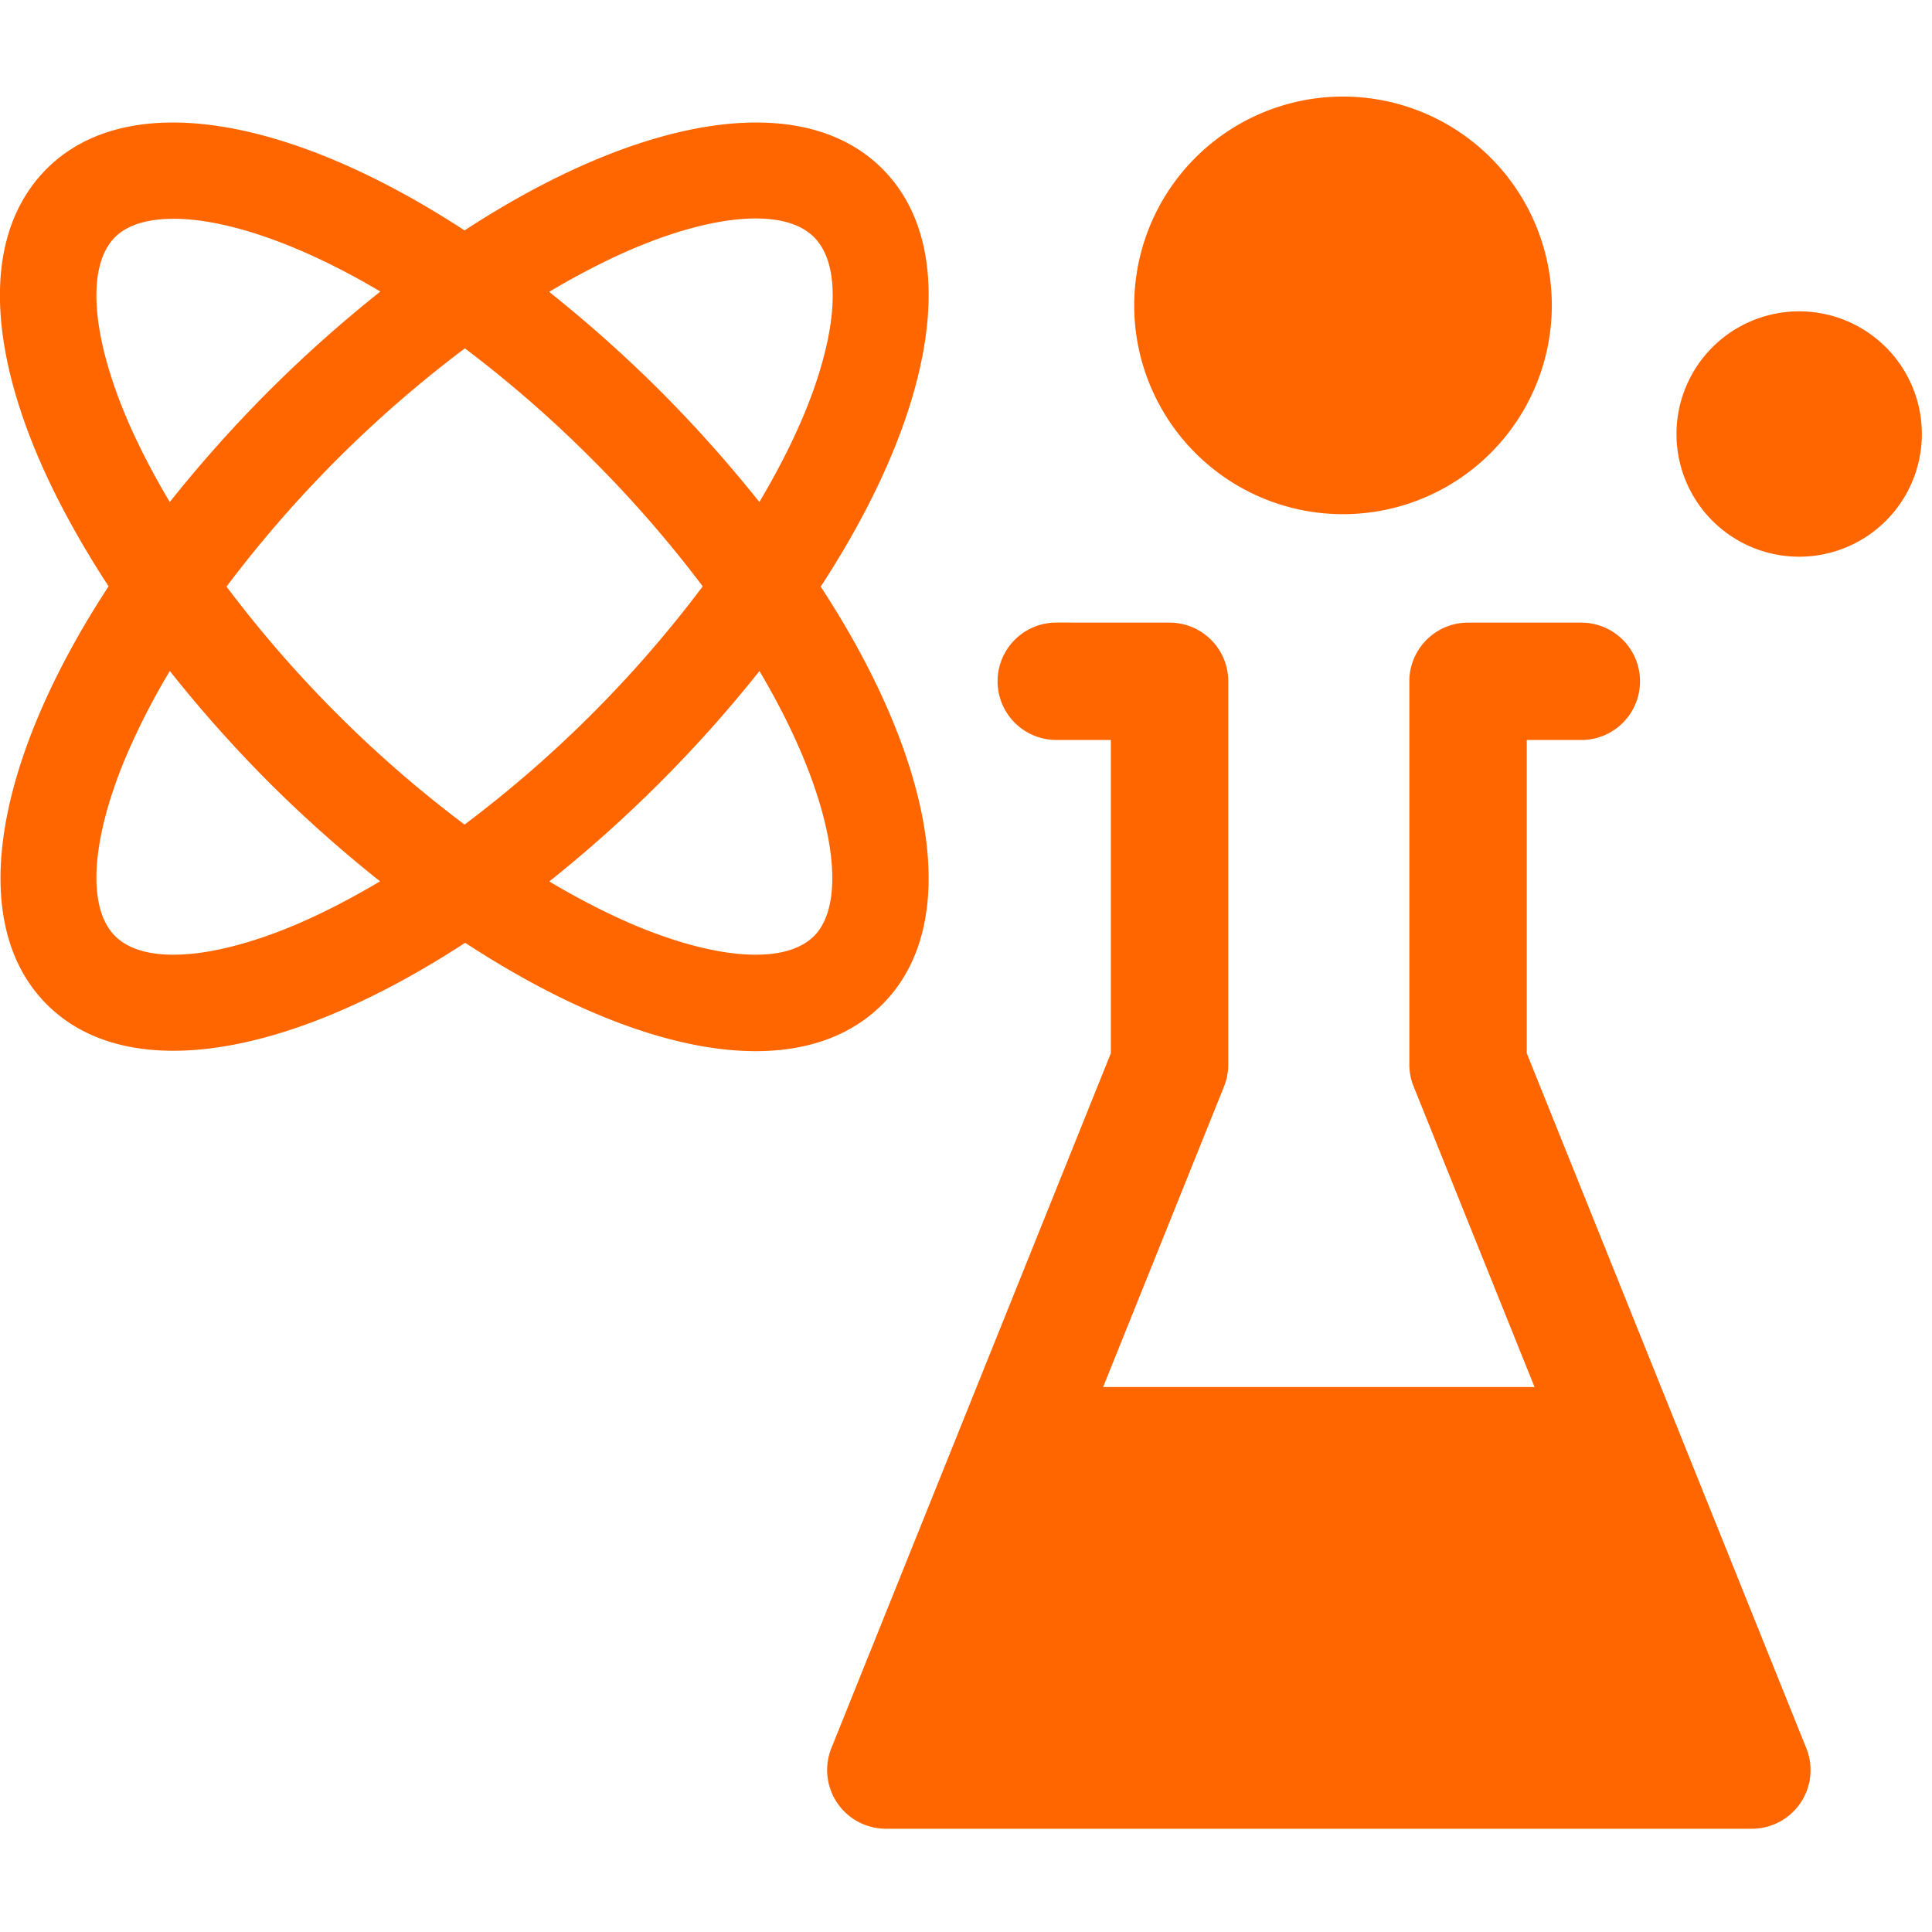
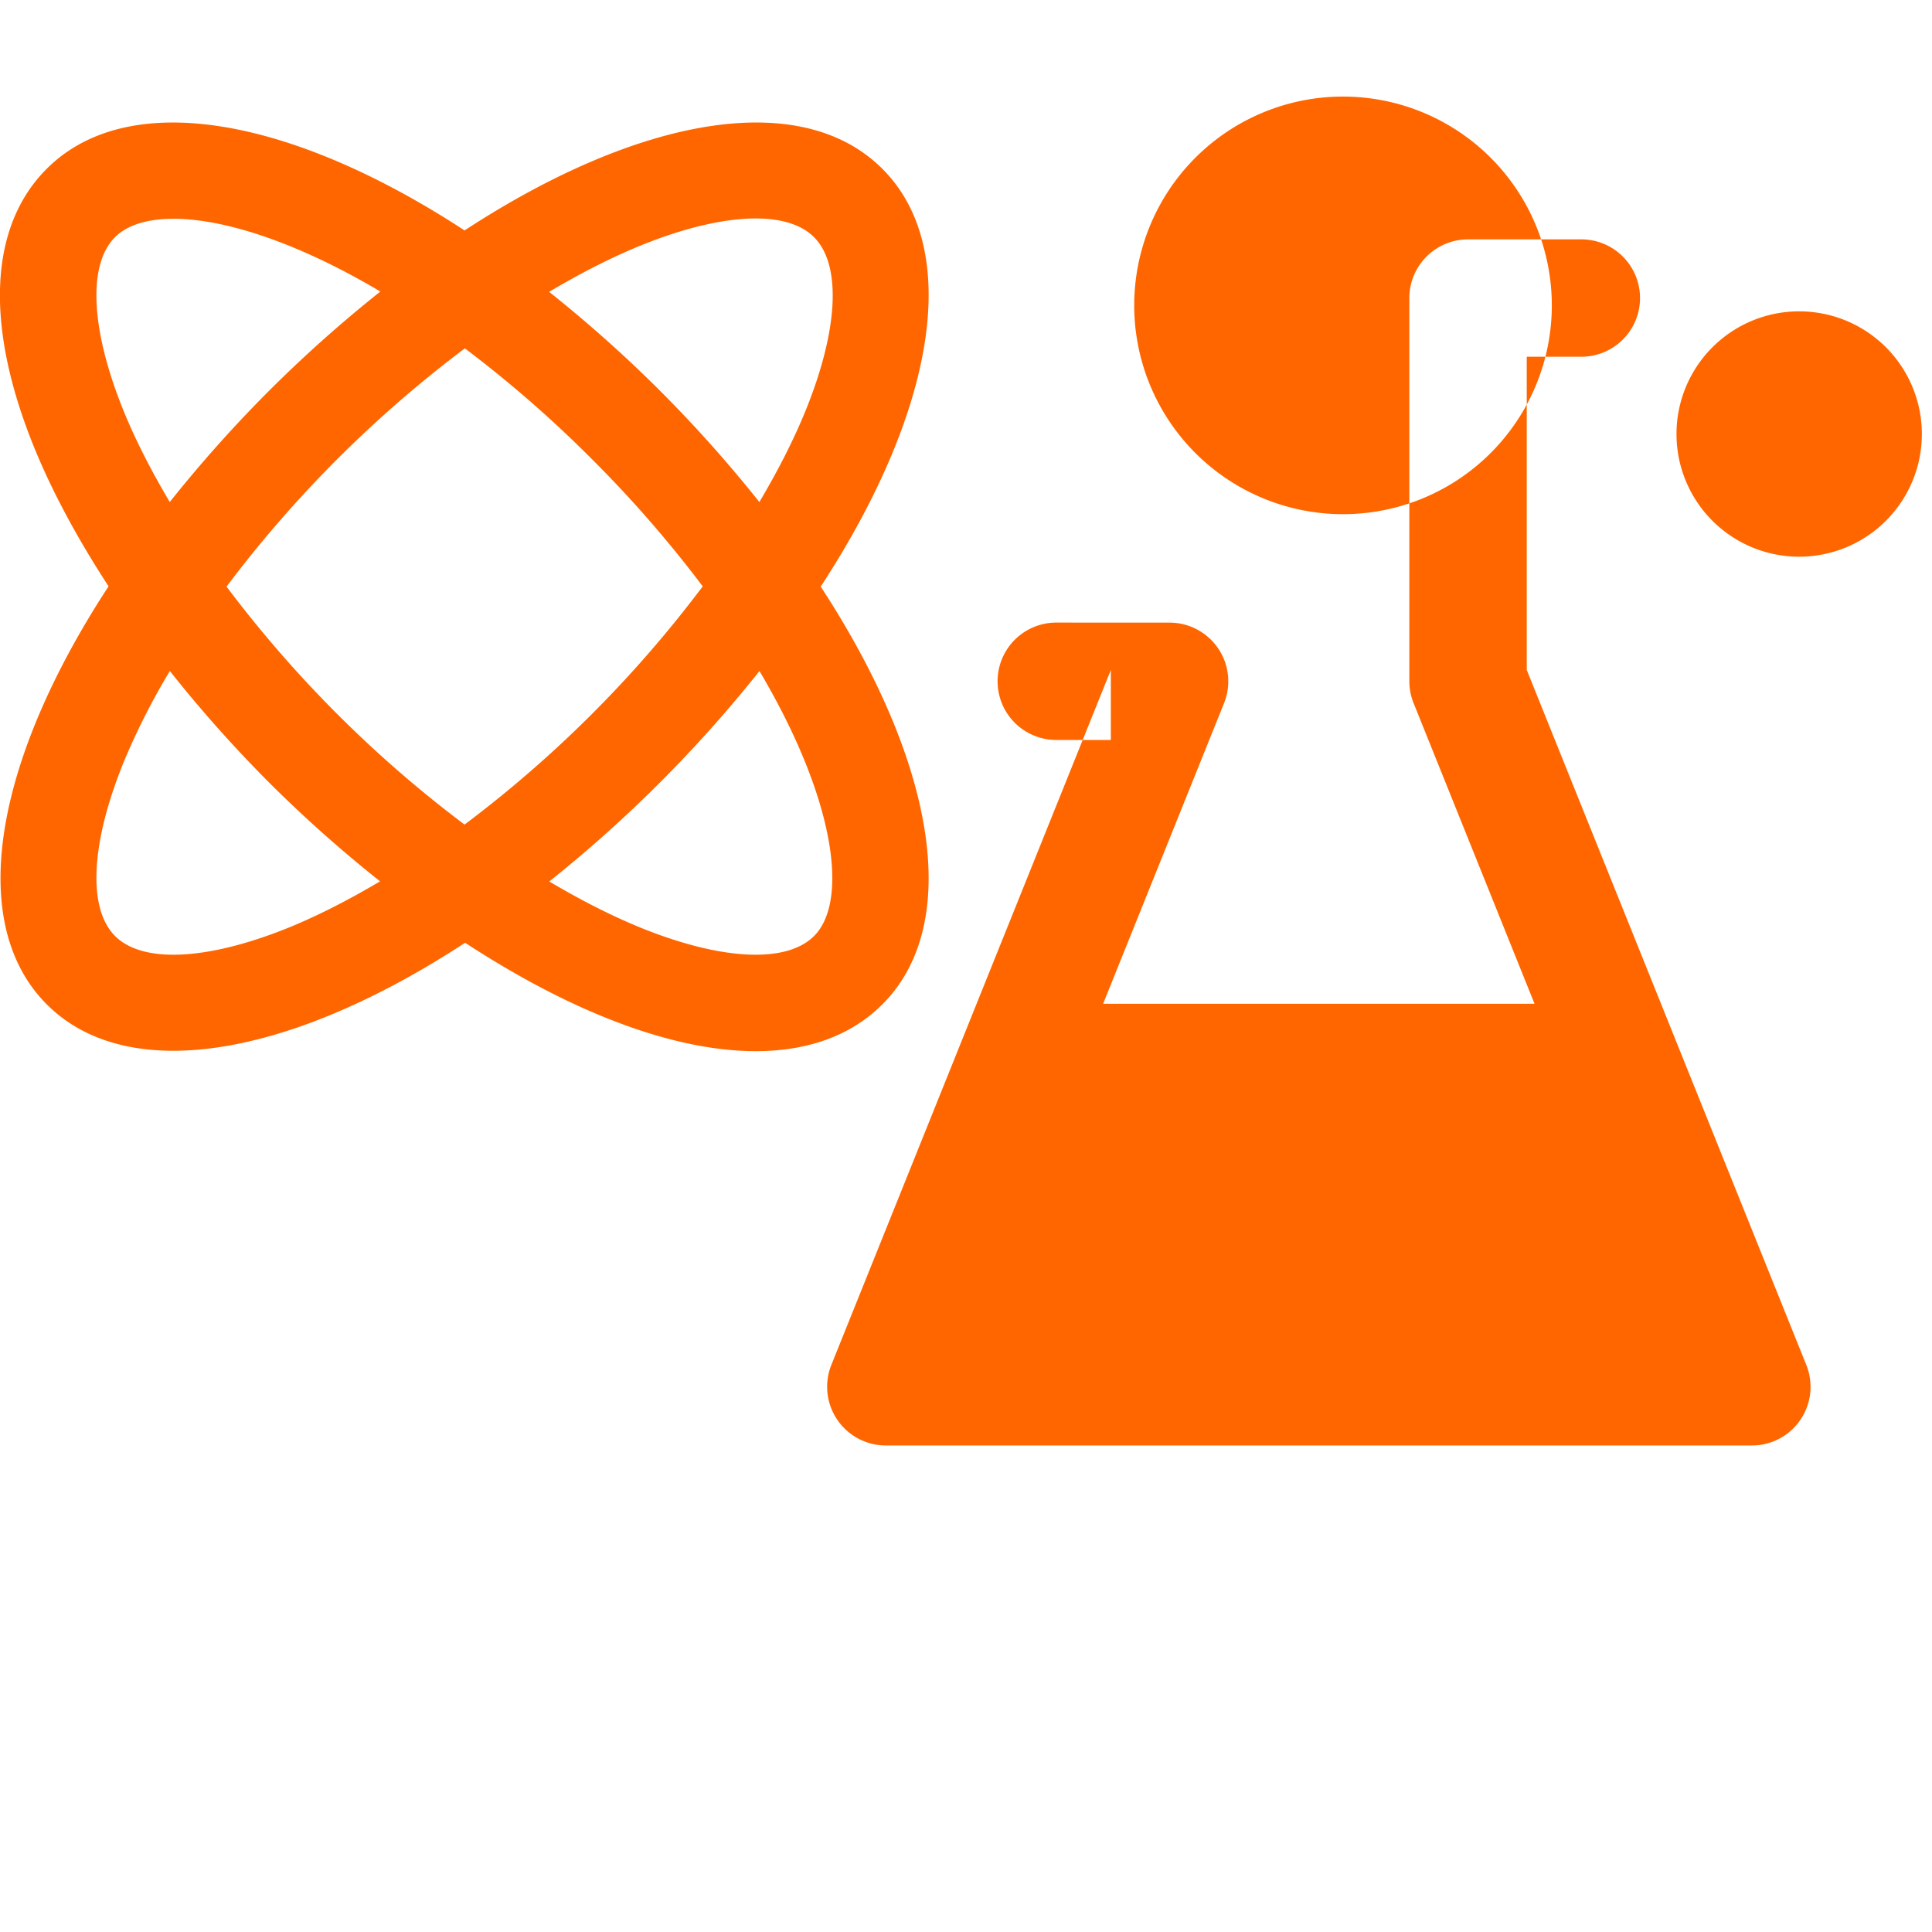
<svg xmlns="http://www.w3.org/2000/svg" width="40" height="40" viewBox="0 0 40 40">
-   <path fill="#F60" fill-rule="evenodd" d="M24.215 12.891c.67 0 1.215.544 1.215 1.215v7.935c0 .156-.03.31-.088.454l-2.503 6.222h8.932l-2.503-6.222a1.202 1.202 0 0 1-.089-.454v-7.935c0-.671.545-1.215 1.216-1.215h2.345a1.215 1.215 0 1 1 0 2.43h-1.13v6.485l5.787 14.387a1.214 1.214 0 0 1-1.127 1.669H18.34a1.216 1.216 0 0 1-1.127-1.67l5.786-14.386V15.32h-1.13a1.215 1.215 0 1 1 0-2.43zM9.618 4.771c3.607-2.357 6.967-2.96 8.65-1.276 1.684 1.683 1.081 5.042-1.276 8.65 2.356 3.606 2.96 6.966 1.276 8.65-.645.644-1.539.968-2.622.968-.925 0-1.988-.236-3.154-.712-.929-.378-1.894-.9-2.862-1.532-2.218 1.45-4.342 2.236-6.041 2.236-1.07 0-1.97-.31-2.62-.96-1.685-1.686-1.08-5.048 1.279-8.656C1.615 11.169 1.09 10.2.71 9.27c-1.03-2.528-.939-4.58.257-5.775 1.684-1.684 5.044-1.08 8.65 1.275zm6.106 9.122a27.386 27.386 0 0 1-4.352 4.357c.637.377 1.266.7 1.875.95 1.685.686 3.033.752 3.607.18.726-.727.435-2.845-1.13-5.487zm-12.208 0a14.43 14.43 0 0 0-.953 1.88c-.686 1.685-.753 3.034-.18 3.607.573.573 1.921.505 3.607-.18.61-.25 1.241-.575 1.879-.953a27.138 27.138 0 0 1-2.302-2.05 27.12 27.12 0 0 1-2.05-2.304zm6.108-6.68a24.914 24.914 0 0 0-4.934 4.932 24.854 24.854 0 0 0 4.928 4.927 24.774 24.774 0 0 0 4.931-4.932 24.74 24.74 0 0 0-2.293-2.633 24.837 24.837 0 0 0-2.632-2.295zm27.626-.767a2.54 2.54 0 1 1 0 5.08 2.54 2.54 0 0 1 0-5.08zM27.74 2a4.323 4.323 0 1 1 0 8.645 4.323 4.323 0 0 1 0-8.645zM3.59 4.53c-.543 0-.958.13-1.208.38-.572.573-.505 1.922.181 3.606.249.61.573 1.24.952 1.878a27.436 27.436 0 0 1 2.052-2.3 27.379 27.379 0 0 1 2.308-2.058C6.138 5.005 4.628 4.529 3.59 4.529zm12.056-.007c-.65 0-1.474.19-2.399.567-.61.25-1.24.574-1.878.952.77.614 1.542 1.294 2.3 2.052.76.76 1.439 1.53 2.053 2.3.378-.638.702-1.268.951-1.878.687-1.684.754-3.033.18-3.606-.258-.259-.674-.387-1.207-.387z" />
+   <path fill="#F60" fill-rule="evenodd" d="M24.215 12.891c.67 0 1.215.544 1.215 1.215c0 .156-.03.31-.088.454l-2.503 6.222h8.932l-2.503-6.222a1.202 1.202 0 0 1-.089-.454v-7.935c0-.671.545-1.215 1.216-1.215h2.345a1.215 1.215 0 1 1 0 2.43h-1.13v6.485l5.787 14.387a1.214 1.214 0 0 1-1.127 1.669H18.34a1.216 1.216 0 0 1-1.127-1.67l5.786-14.386V15.32h-1.13a1.215 1.215 0 1 1 0-2.43zM9.618 4.771c3.607-2.357 6.967-2.96 8.65-1.276 1.684 1.683 1.081 5.042-1.276 8.65 2.356 3.606 2.96 6.966 1.276 8.65-.645.644-1.539.968-2.622.968-.925 0-1.988-.236-3.154-.712-.929-.378-1.894-.9-2.862-1.532-2.218 1.45-4.342 2.236-6.041 2.236-1.07 0-1.97-.31-2.62-.96-1.685-1.686-1.08-5.048 1.279-8.656C1.615 11.169 1.09 10.2.71 9.27c-1.03-2.528-.939-4.58.257-5.775 1.684-1.684 5.044-1.08 8.65 1.275zm6.106 9.122a27.386 27.386 0 0 1-4.352 4.357c.637.377 1.266.7 1.875.95 1.685.686 3.033.752 3.607.18.726-.727.435-2.845-1.13-5.487zm-12.208 0a14.43 14.43 0 0 0-.953 1.88c-.686 1.685-.753 3.034-.18 3.607.573.573 1.921.505 3.607-.18.61-.25 1.241-.575 1.879-.953a27.138 27.138 0 0 1-2.302-2.05 27.12 27.12 0 0 1-2.05-2.304zm6.108-6.68a24.914 24.914 0 0 0-4.934 4.932 24.854 24.854 0 0 0 4.928 4.927 24.774 24.774 0 0 0 4.931-4.932 24.74 24.74 0 0 0-2.293-2.633 24.837 24.837 0 0 0-2.632-2.295zm27.626-.767a2.54 2.54 0 1 1 0 5.08 2.54 2.54 0 0 1 0-5.08zM27.74 2a4.323 4.323 0 1 1 0 8.645 4.323 4.323 0 0 1 0-8.645zM3.59 4.53c-.543 0-.958.13-1.208.38-.572.573-.505 1.922.181 3.606.249.61.573 1.24.952 1.878a27.436 27.436 0 0 1 2.052-2.3 27.379 27.379 0 0 1 2.308-2.058C6.138 5.005 4.628 4.529 3.59 4.529zm12.056-.007c-.65 0-1.474.19-2.399.567-.61.25-1.24.574-1.878.952.77.614 1.542 1.294 2.3 2.052.76.76 1.439 1.53 2.053 2.3.378-.638.702-1.268.951-1.878.687-1.684.754-3.033.18-3.606-.258-.259-.674-.387-1.207-.387z" />
</svg>